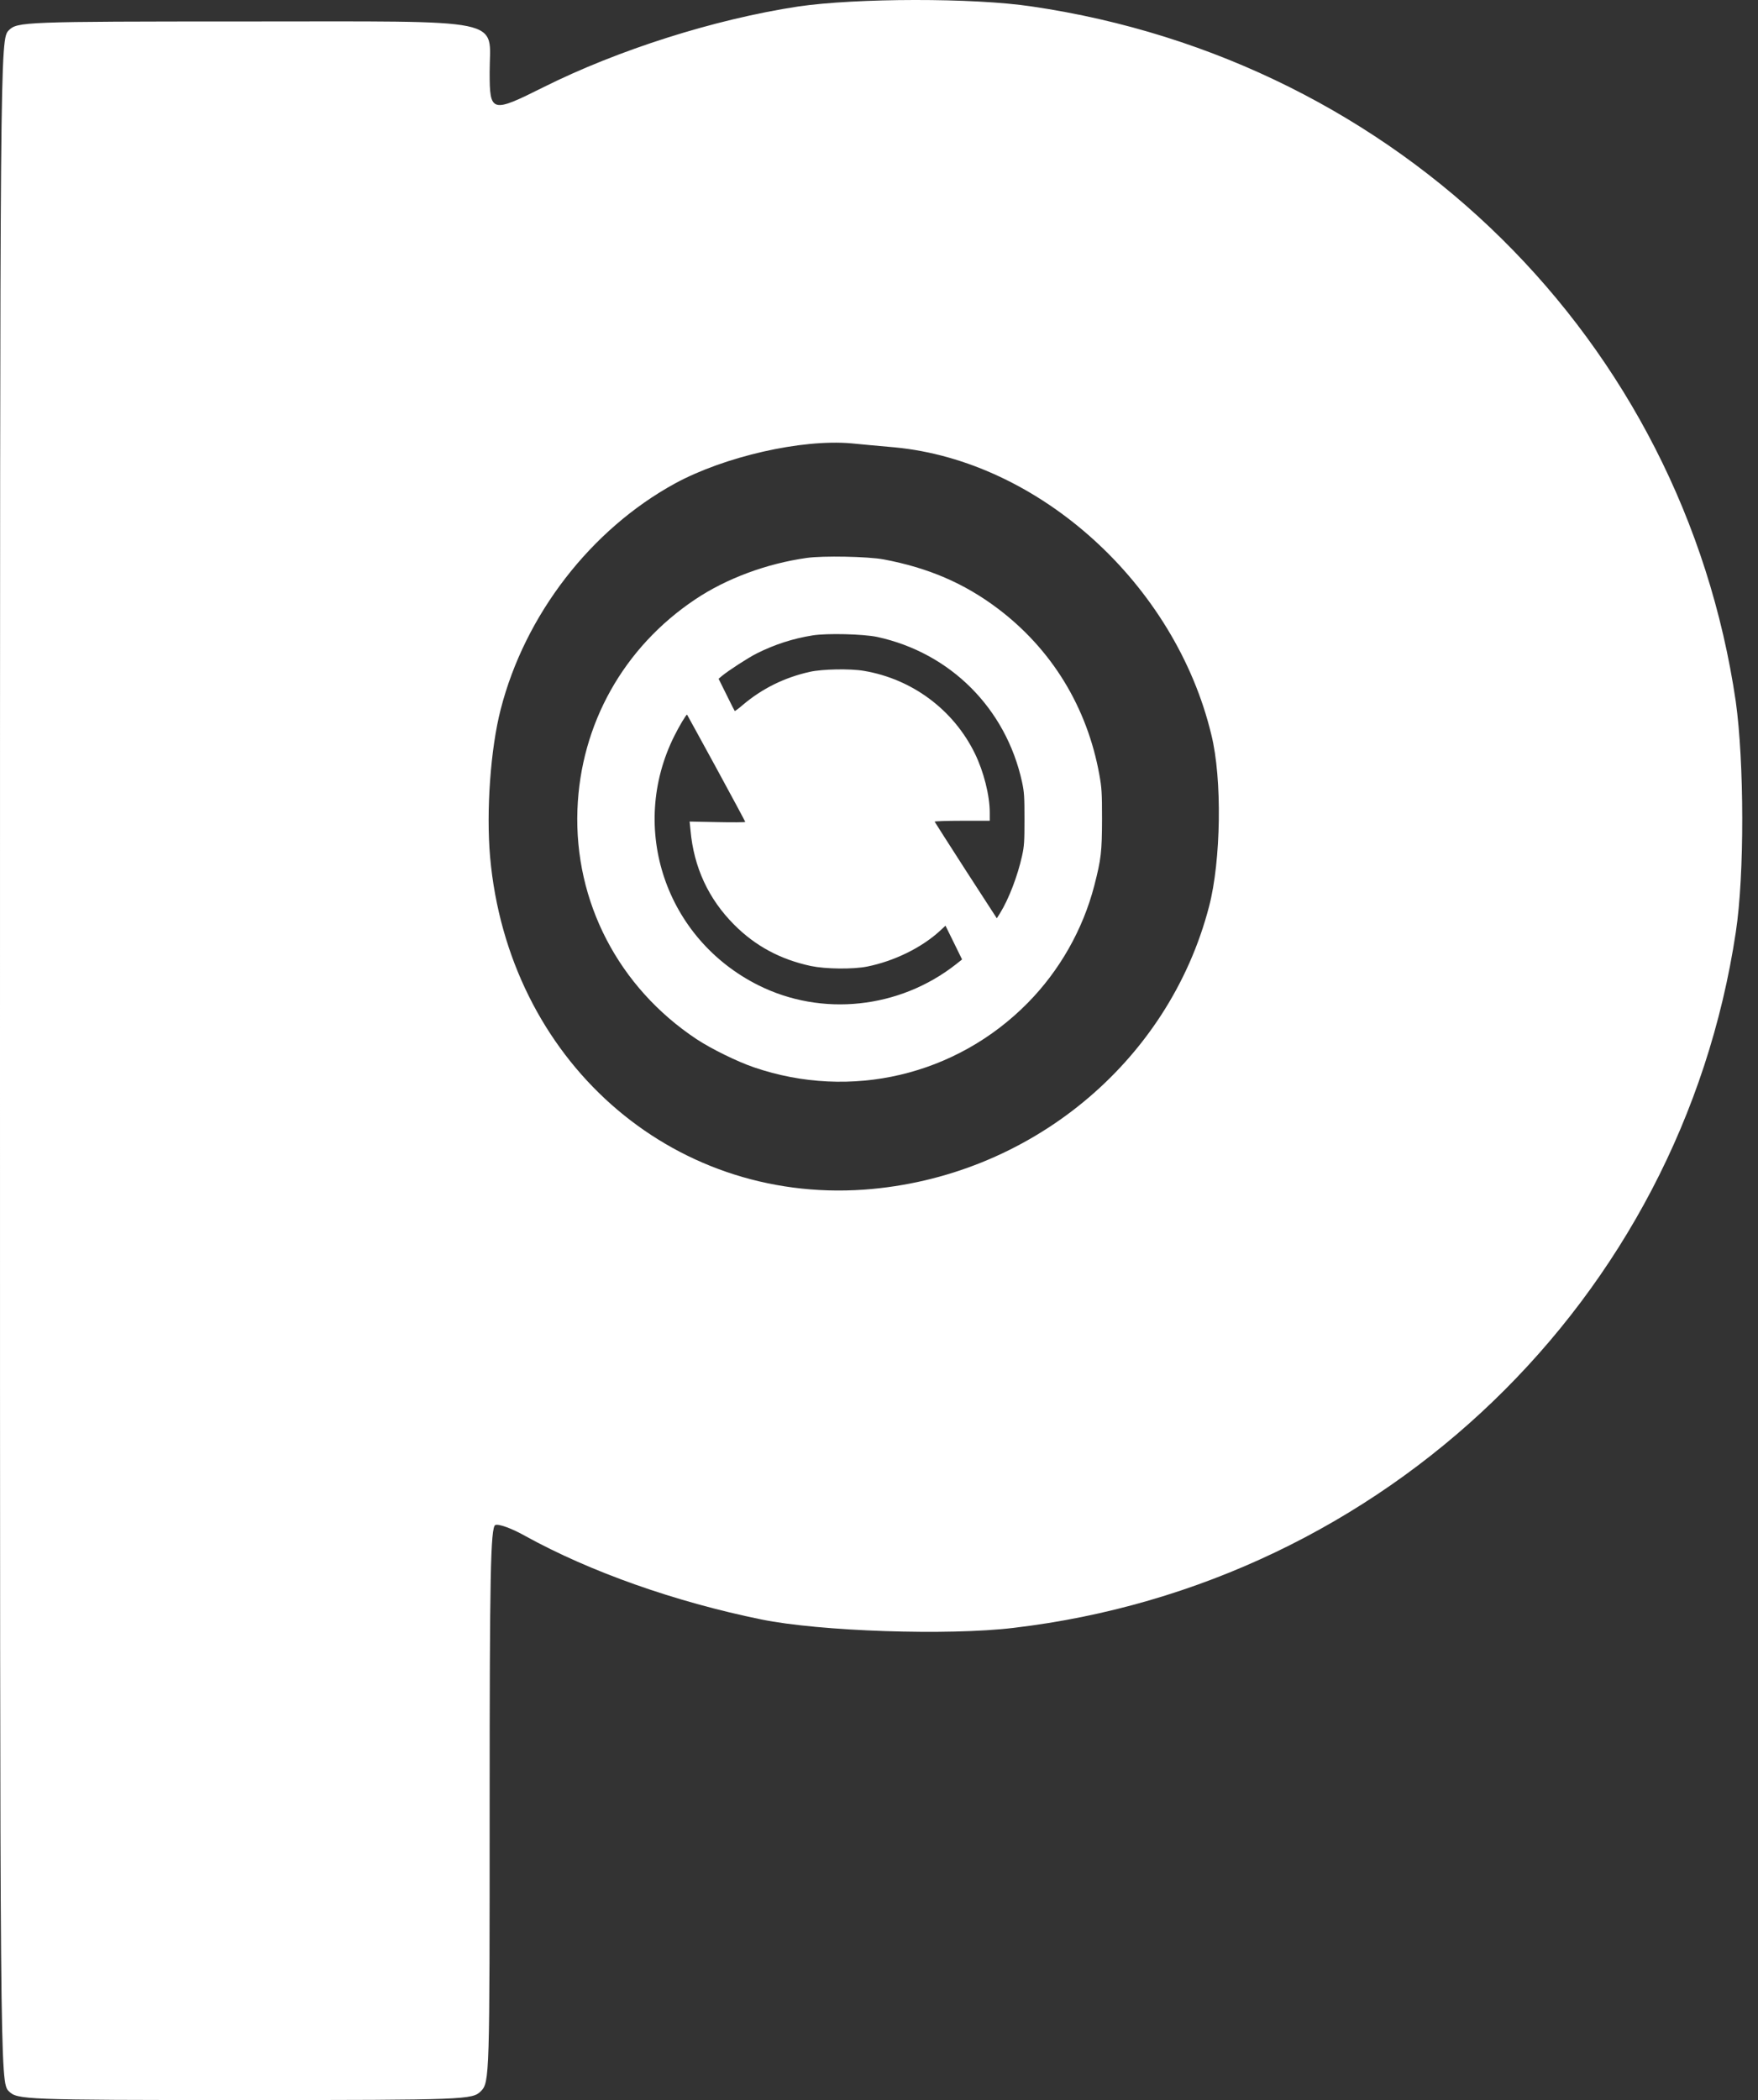
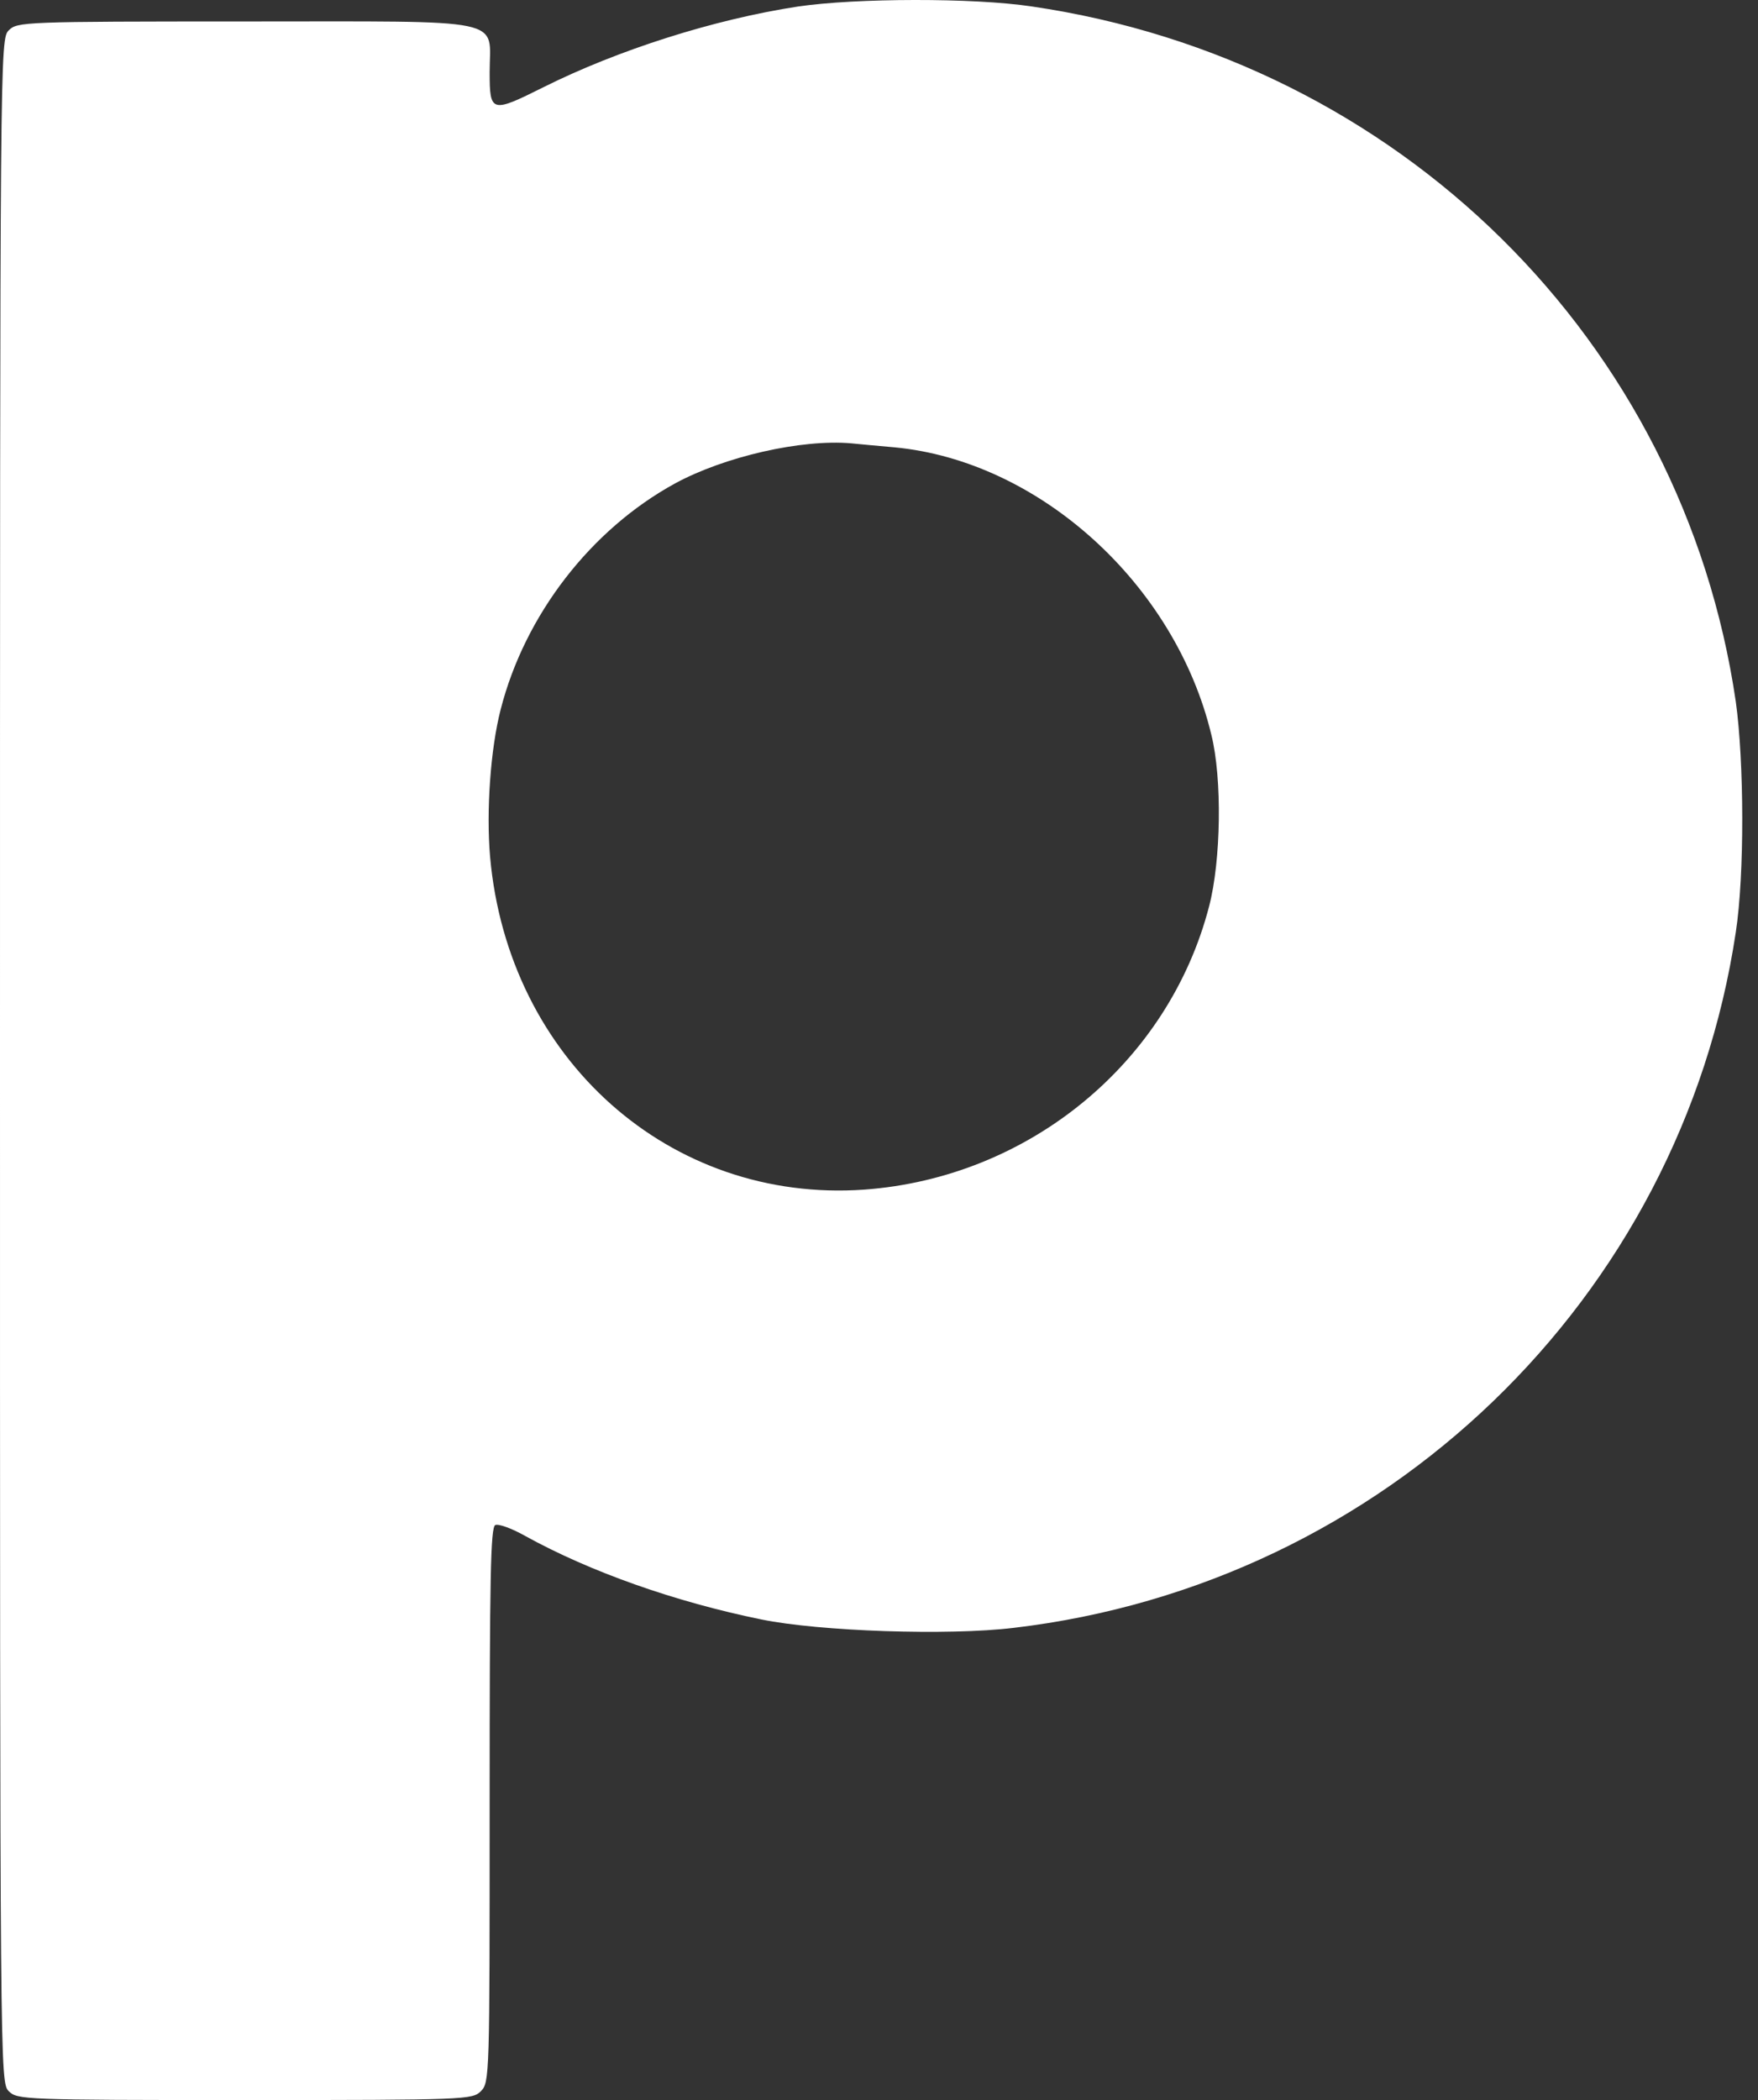
<svg xmlns="http://www.w3.org/2000/svg" width="67" height="80" viewBox="0 0 67 80" fill="none">
  <rect x="0" y="0" width="67" height="80" fill="#333333" stroke="none" />
-   <path d="M30.743 21.254C29.216 21.469 27.686 22.038 26.505 22.827C23.769 24.652 22.125 27.587 22.007 30.846C21.88 34.354 23.575 37.613 26.547 39.586C27.096 39.949 28.095 40.442 28.74 40.661C32.421 41.918 36.439 40.973 39.167 38.207C40.381 36.976 41.271 35.412 41.705 33.738C41.966 32.722 41.996 32.461 42 31.204C42 30.192 41.987 30.007 41.899 29.518C41.435 26.942 40.086 24.732 38.02 23.177C36.742 22.215 35.372 21.629 33.673 21.309C33.074 21.199 31.362 21.165 30.743 21.254ZM33.433 24.264C36.224 24.871 38.34 26.988 38.952 29.792C39.036 30.18 39.044 30.353 39.044 31.204C39.044 32.052 39.036 32.229 38.952 32.604C38.783 33.371 38.446 34.248 38.117 34.78L37.99 34.982L36.81 33.161C36.165 32.157 35.629 31.322 35.621 31.301C35.612 31.284 36.08 31.267 36.662 31.267H37.721V30.956C37.721 30.306 37.493 29.4 37.156 28.708C36.342 27.039 34.761 25.862 32.918 25.555C32.4 25.466 31.346 25.487 30.869 25.592C29.899 25.807 29.039 26.233 28.306 26.857C28.15 26.992 28.011 27.093 28.002 27.085C27.994 27.076 27.85 26.798 27.686 26.461L27.387 25.858L27.505 25.757C27.753 25.55 28.512 25.057 28.841 24.892C29.524 24.551 30.207 24.328 30.97 24.205C31.518 24.117 32.893 24.151 33.433 24.264ZM27.302 29.261C27.909 30.374 28.403 31.297 28.403 31.31C28.403 31.326 27.926 31.331 27.344 31.318L26.282 31.297L26.316 31.63C26.442 33.042 27.003 34.248 27.985 35.231C28.786 36.036 29.743 36.55 30.903 36.799C31.472 36.917 32.501 36.93 33.053 36.82C34.074 36.614 35.111 36.108 35.811 35.471L36.034 35.264L36.35 35.905L36.666 36.55L36.426 36.74C34.272 38.427 31.316 38.739 28.904 37.533C25.371 35.766 23.946 31.554 25.696 28.042C25.89 27.65 26.164 27.199 26.185 27.224C26.193 27.233 26.695 28.152 27.302 29.261Z" fill="white" />
  <path d="M30.429 0.246C27.218 0.733 23.536 1.91 20.712 3.322C18.728 4.314 18.661 4.298 18.661 2.751C18.661 0.649 19.501 0.818 9.33 0.818C0.891 0.818 0.656 0.834 0.336 1.154C0 1.49 0 1.709 0 40.409C0 79.109 0 79.328 0.336 79.664C0.656 79.983 0.891 80 9.33 80C17.77 80 18.005 79.983 18.325 79.664C18.661 79.328 18.661 79.109 18.661 68.753C18.661 60.062 18.695 58.162 18.879 58.094C19.014 58.044 19.518 58.229 20.023 58.515C22.494 59.877 25.722 61.02 29.017 61.692C31.236 62.146 36.145 62.314 38.633 62.012C52.772 60.347 64.052 49.487 66.153 35.517C66.49 33.331 66.473 29.011 66.153 26.724C64.136 12.972 53.326 2.297 39.322 0.246C37.086 -0.09 32.631 -0.074 30.429 0.246ZM34.094 17.041C39.608 17.562 44.786 22.252 46.165 27.985C46.585 29.666 46.534 32.793 46.081 34.525C44.534 40.493 39.205 44.864 32.934 45.318C25.537 45.839 19.367 40.358 18.678 32.642C18.526 30.893 18.695 28.523 19.081 27.027C20.006 23.412 22.527 20.168 25.722 18.419C27.605 17.394 30.547 16.721 32.446 16.889C32.766 16.923 33.522 16.99 34.094 17.041Z" fill="white" />
</svg>